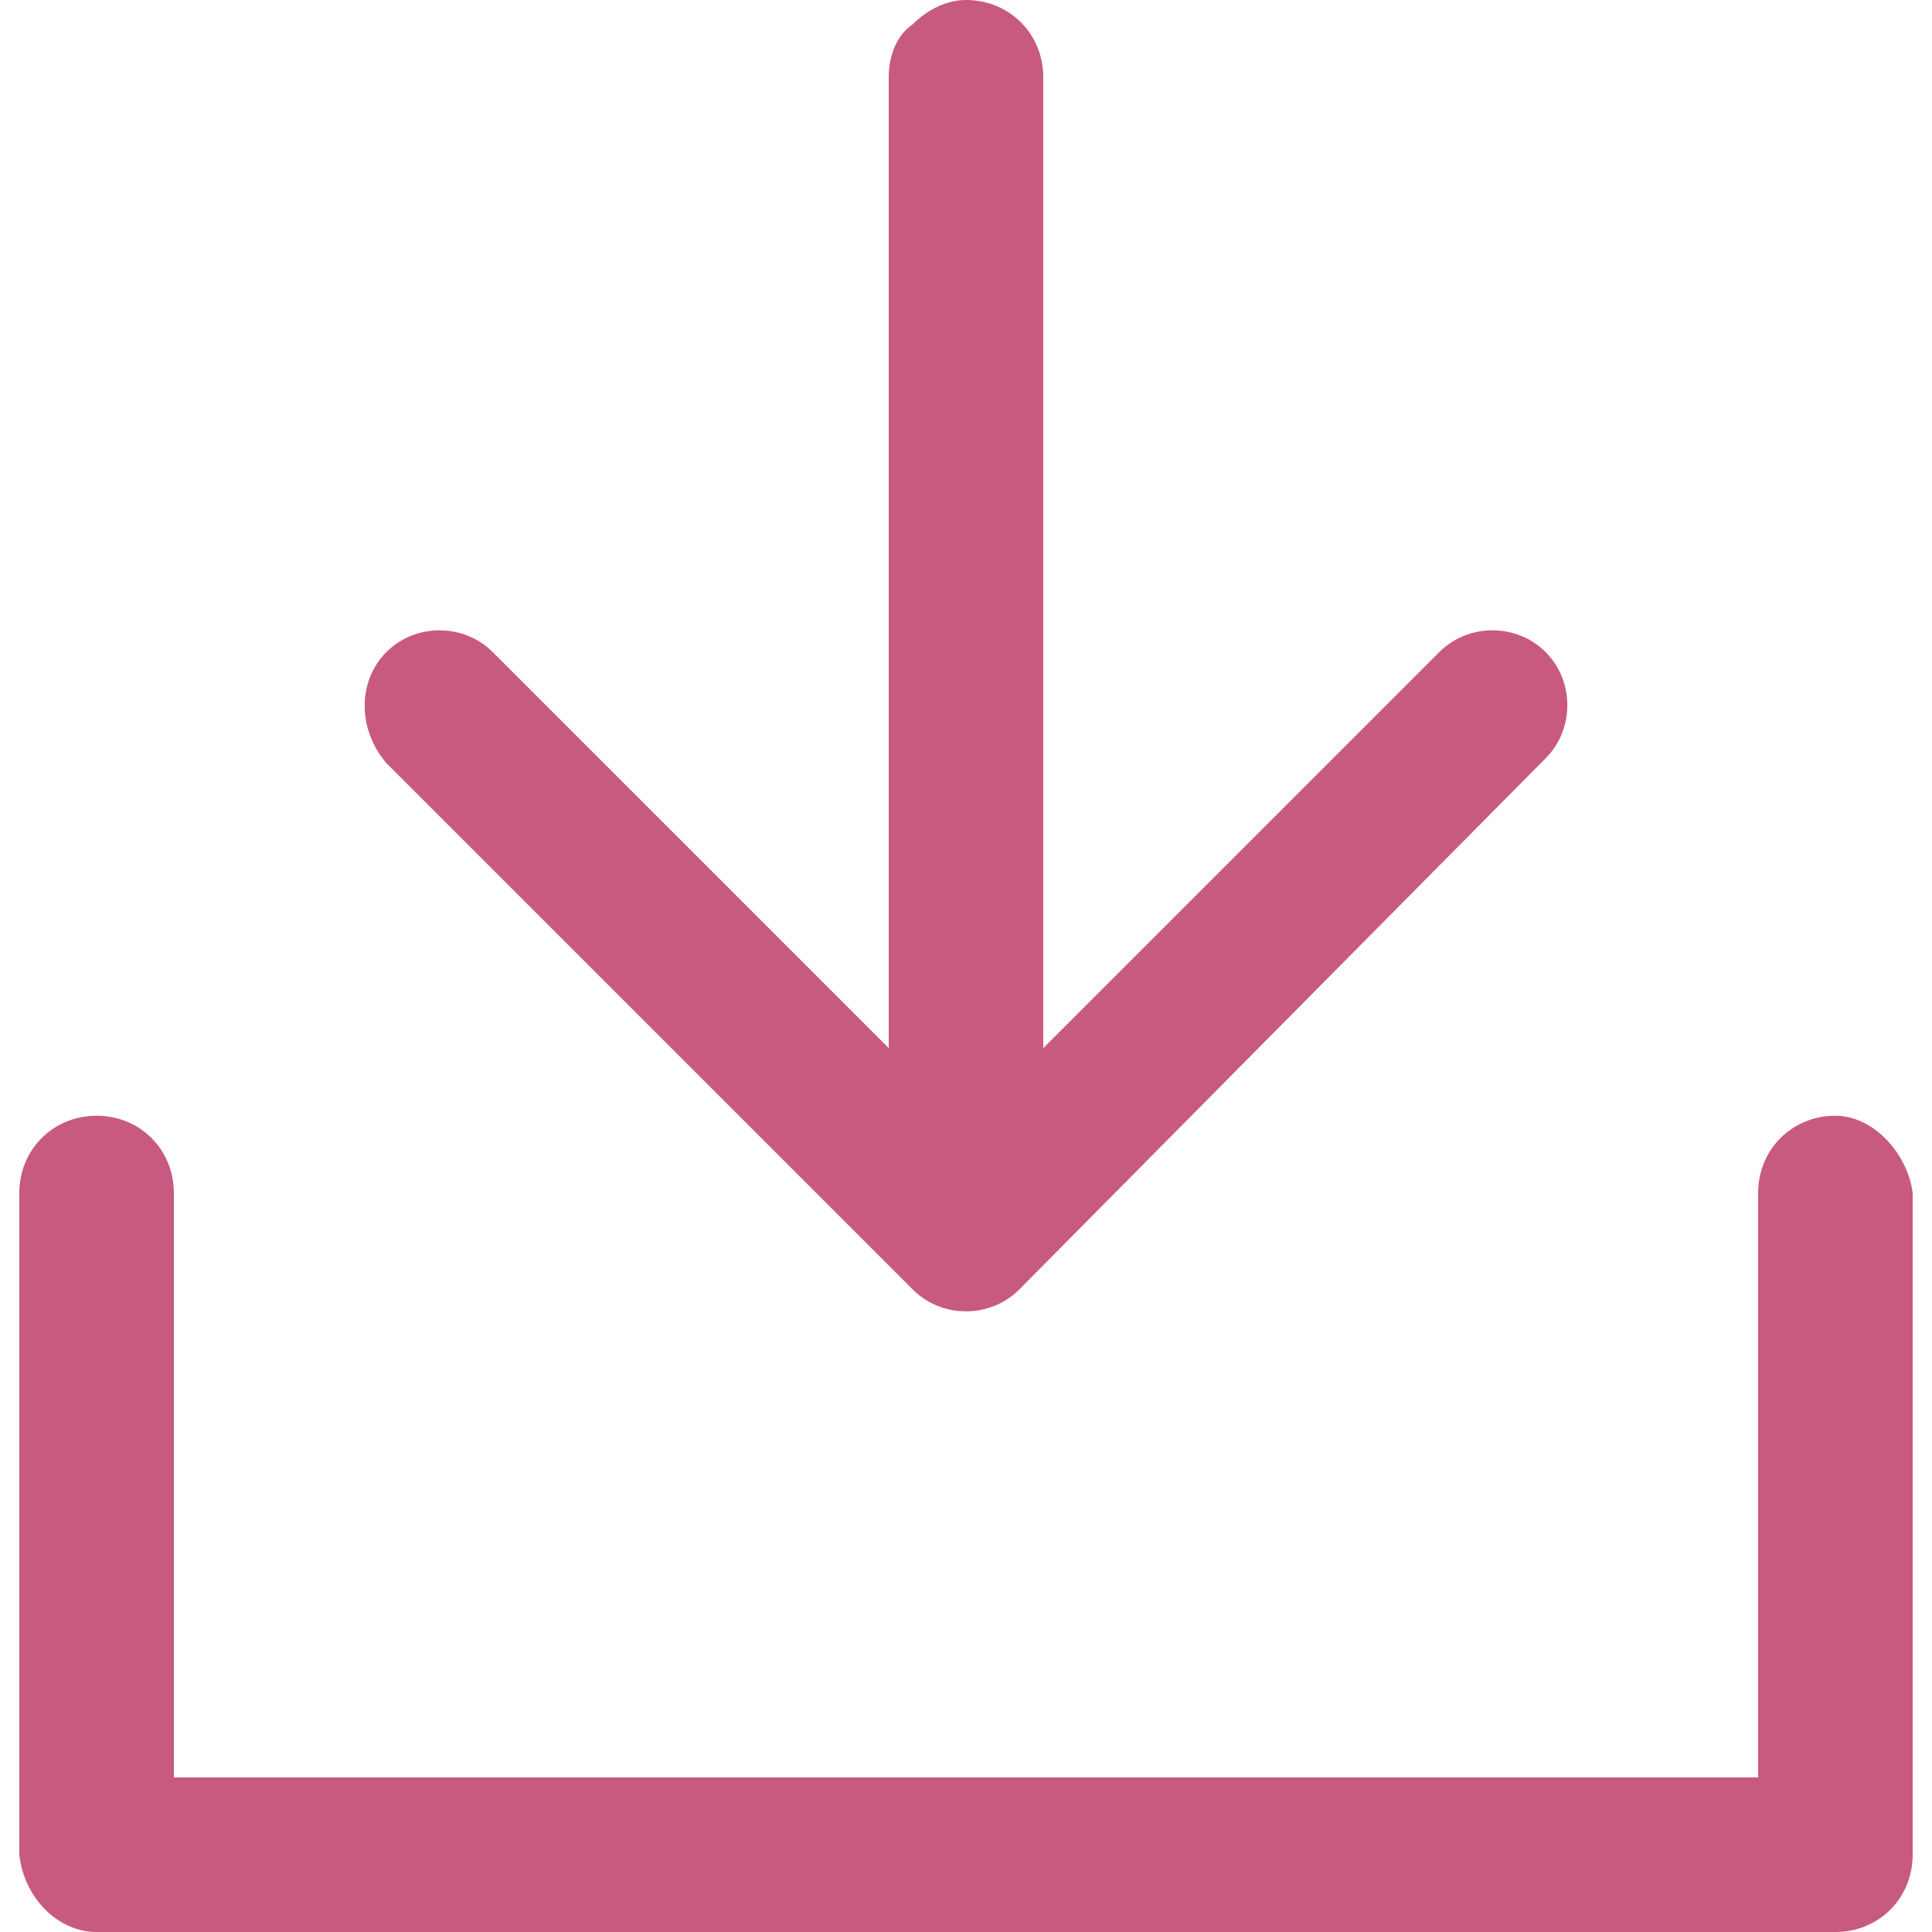
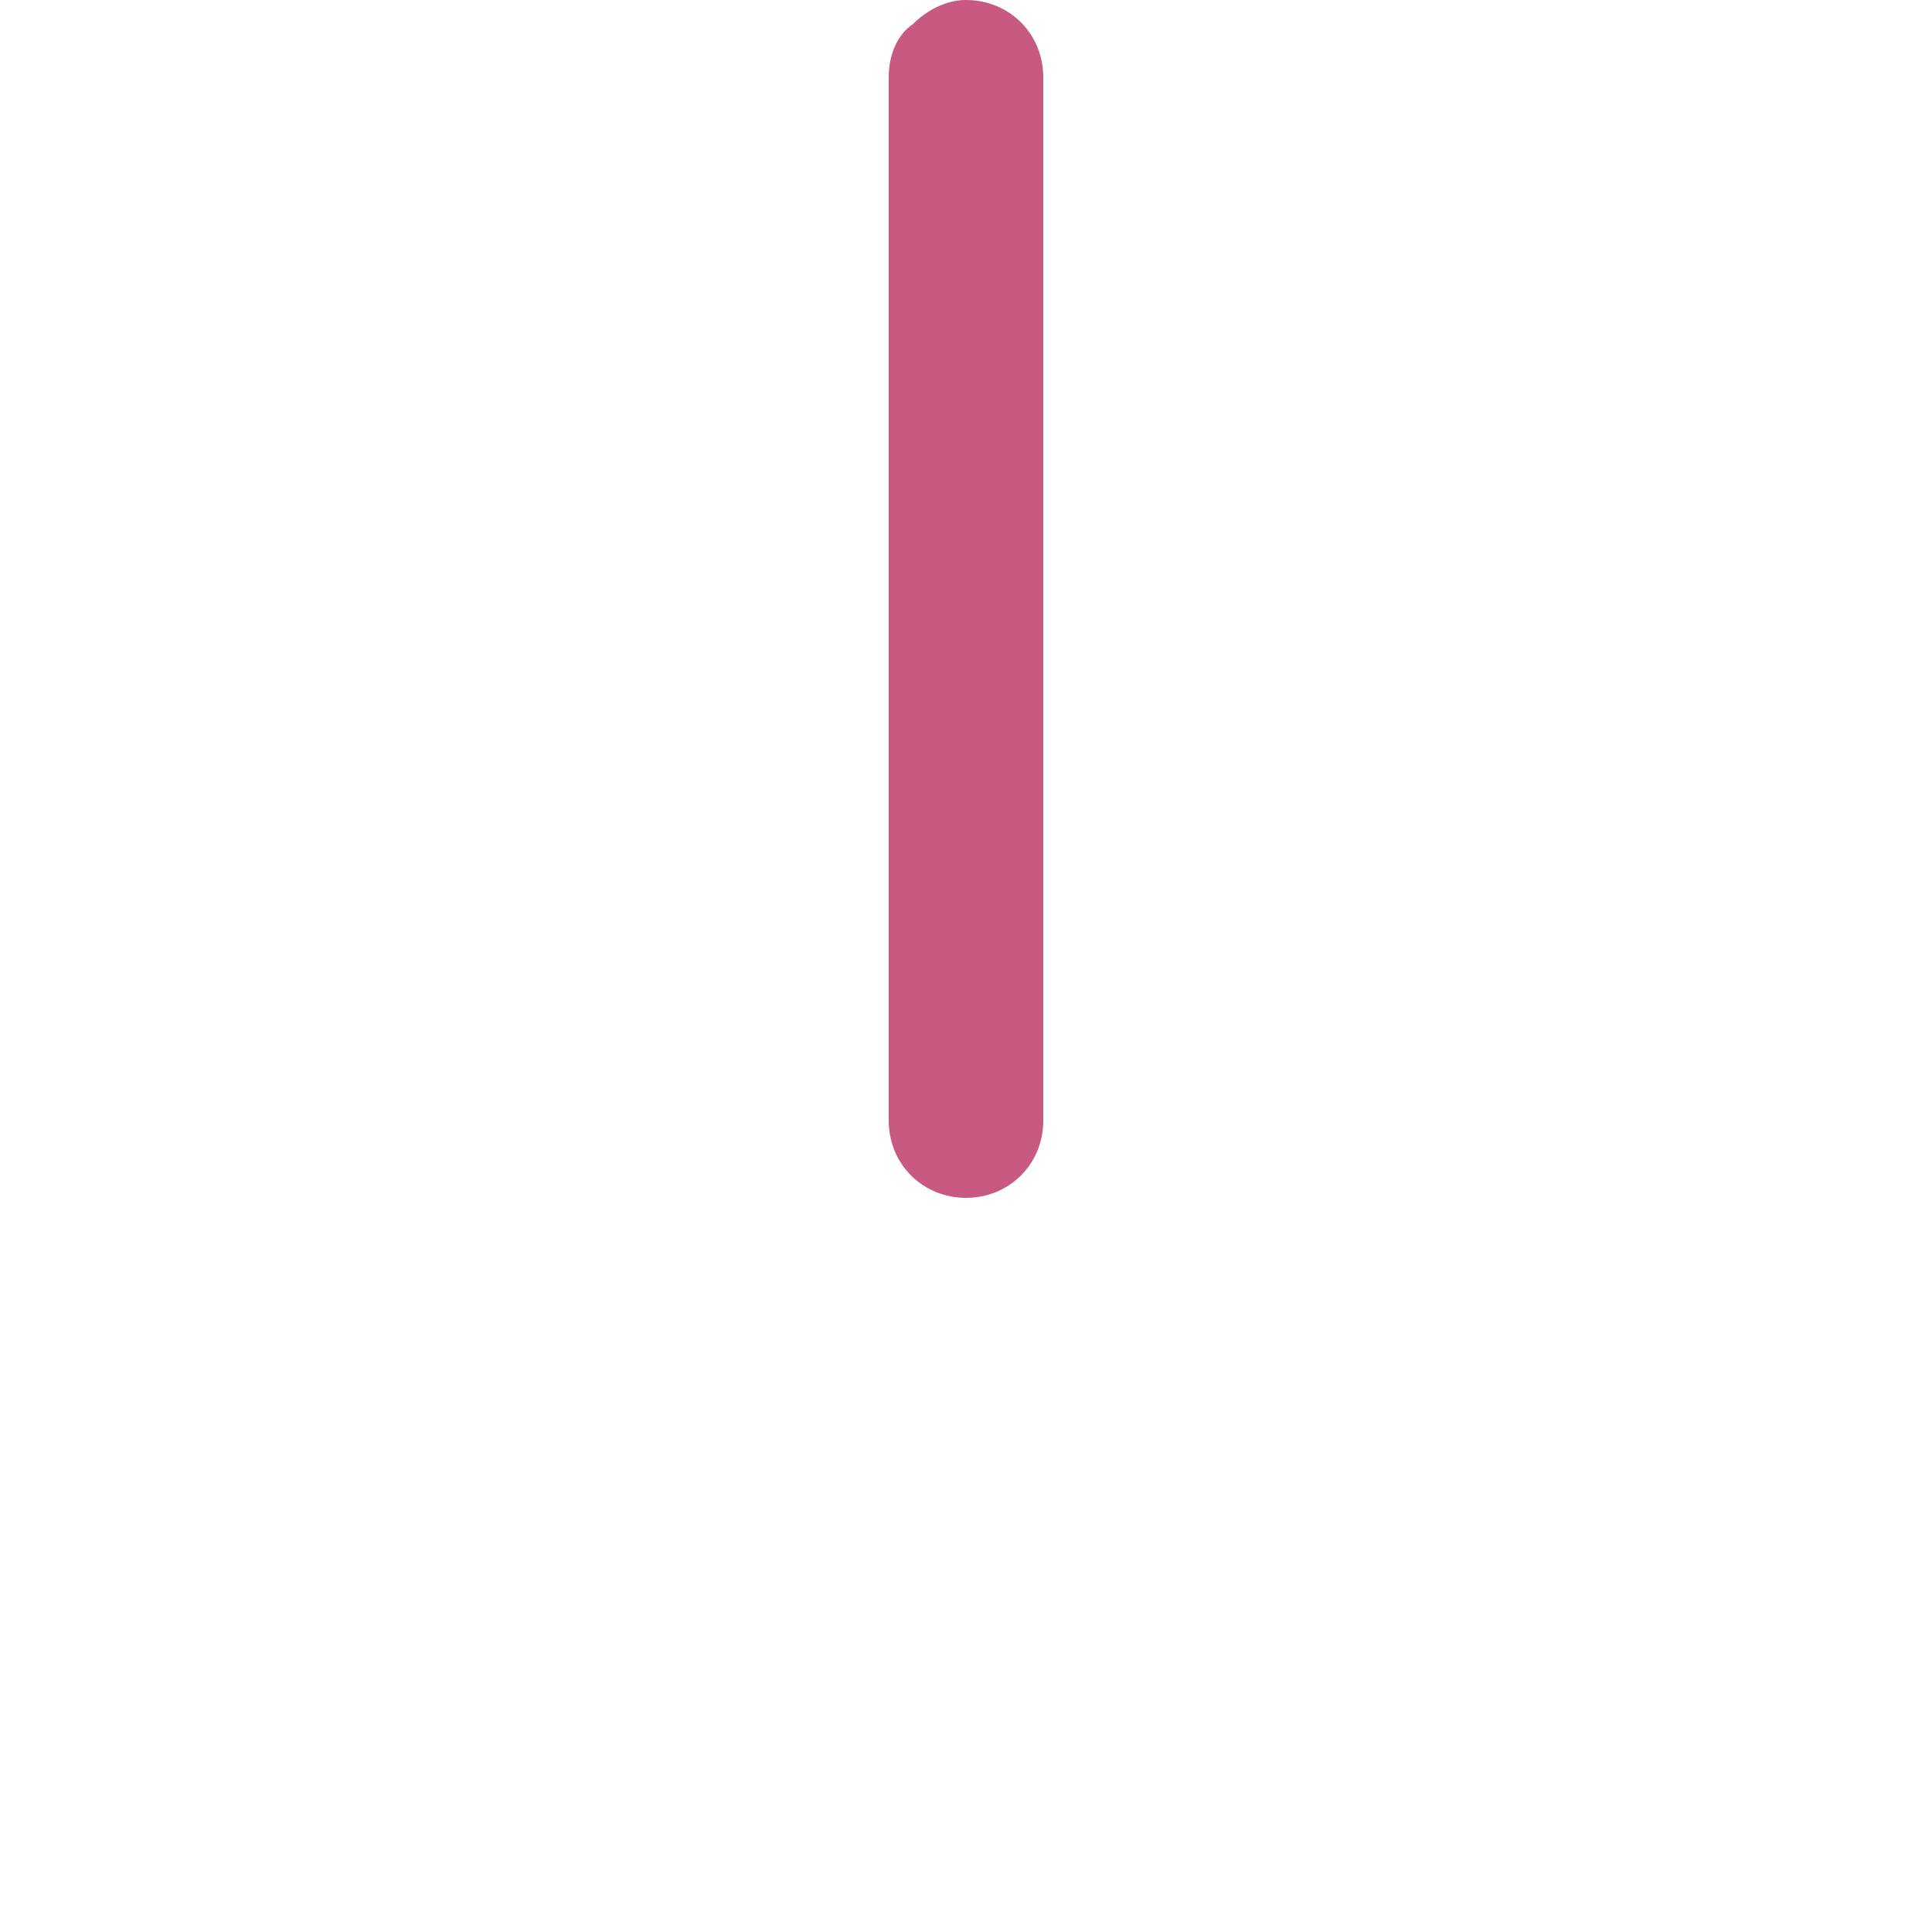
<svg xmlns="http://www.w3.org/2000/svg" version="1.1" id="レイヤー_1" x="0px" y="0px" viewBox="0 0 40 40" style="enable-background:new 0 0 40 40;" xml:space="preserve">
  <style type="text/css">
	.st0{fill:#C85A82;}
</style>
  <g>
-     <path class="st0" d="M8,13.5c0.6-0.6,1.6-0.6,2.2,0l9.8,9.8l9.8-9.8c0.6-0.6,1.6-0.6,2.2,0c0.6,0.6,0.6,1.6,0,2.2L21.1,26.7   c-0.6,0.6-1.6,0.6-2.2,0L8,15.8C7.4,15.1,7.4,14.1,8,13.5z" />
-     <path class="st0" d="M38,23.1c-0.9,0-1.6,0.7-1.6,1.6v12.1H3.6V24.7c0-0.9-0.7-1.6-1.6-1.6s-1.6,0.7-1.6,1.6v13.7   C0.5,39.3,1.2,40,2,40l0,0h36l0,0c0.9,0,1.6-0.7,1.6-1.6V24.7C39.5,23.9,38.8,23.1,38,23.1z" />
    <path class="st0" d="M18.9,0.5C19.2,0.2,19.6,0,20,0c0.9,0,1.6,0.7,1.6,1.6v21.6c0,0.9-0.7,1.6-1.6,1.6c-0.9,0-1.6-0.7-1.6-1.6V1.6   C18.4,1.1,18.6,0.7,18.9,0.5z" />
  </g>
</svg>